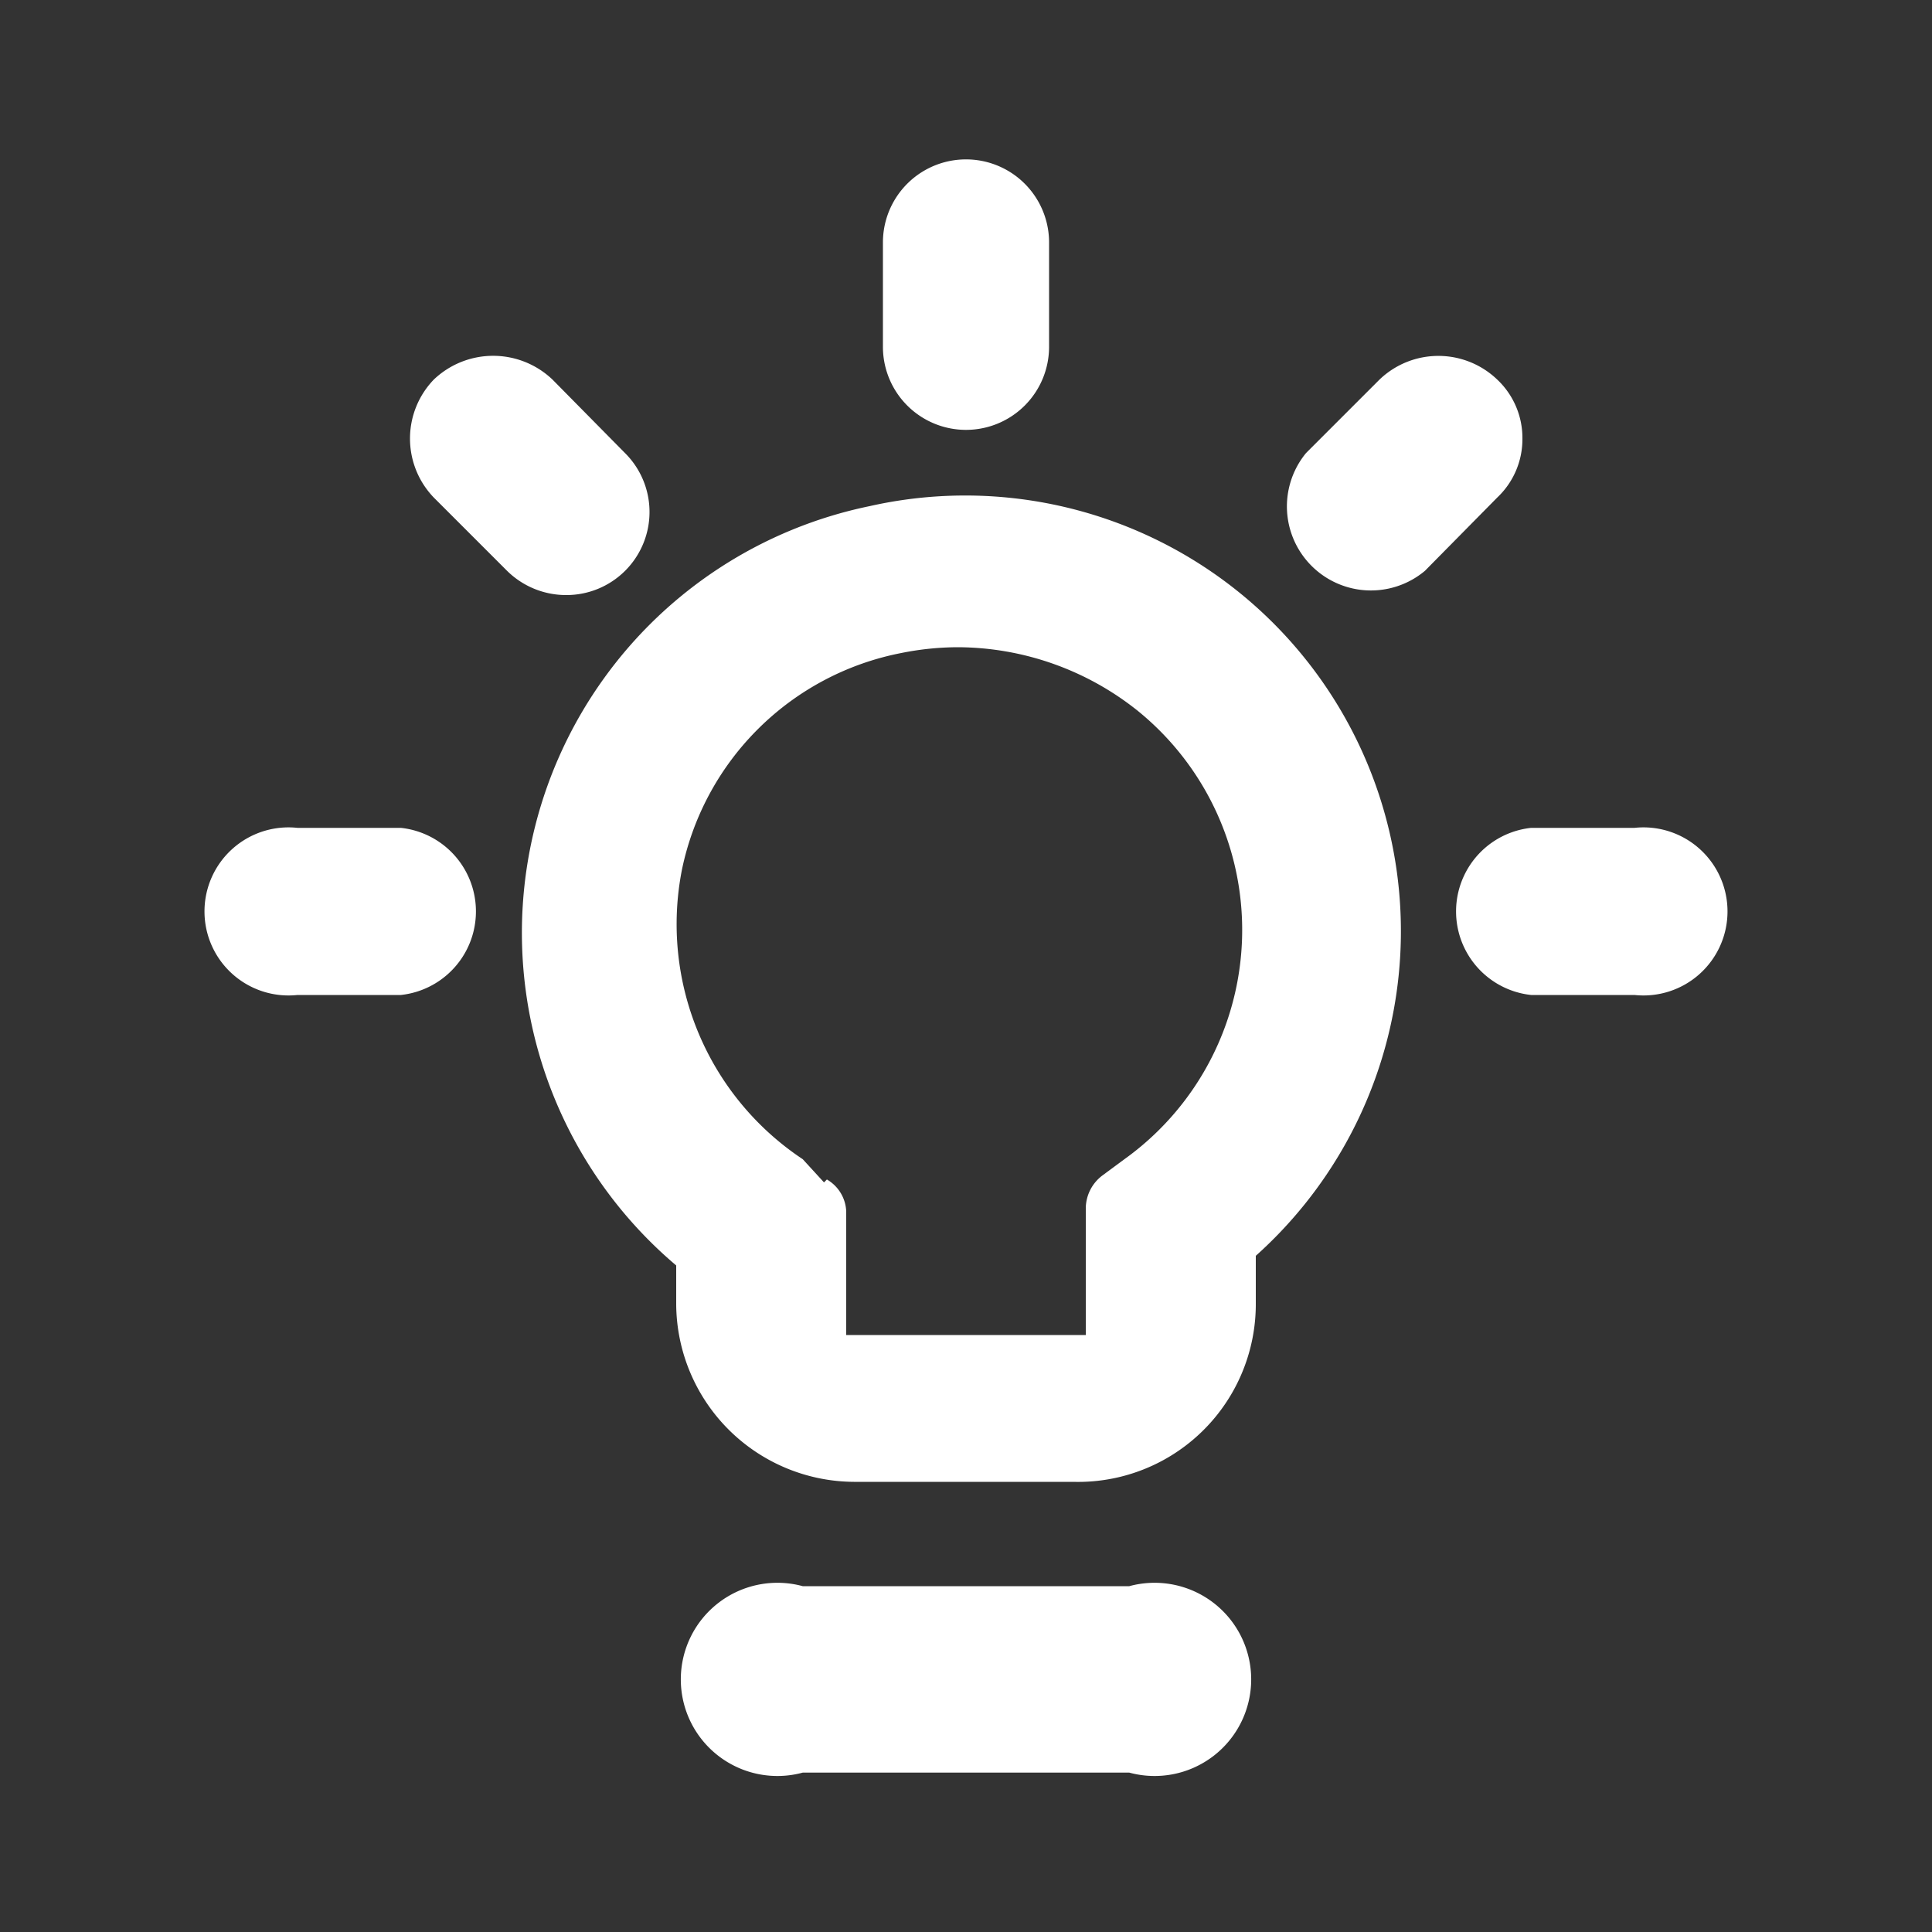
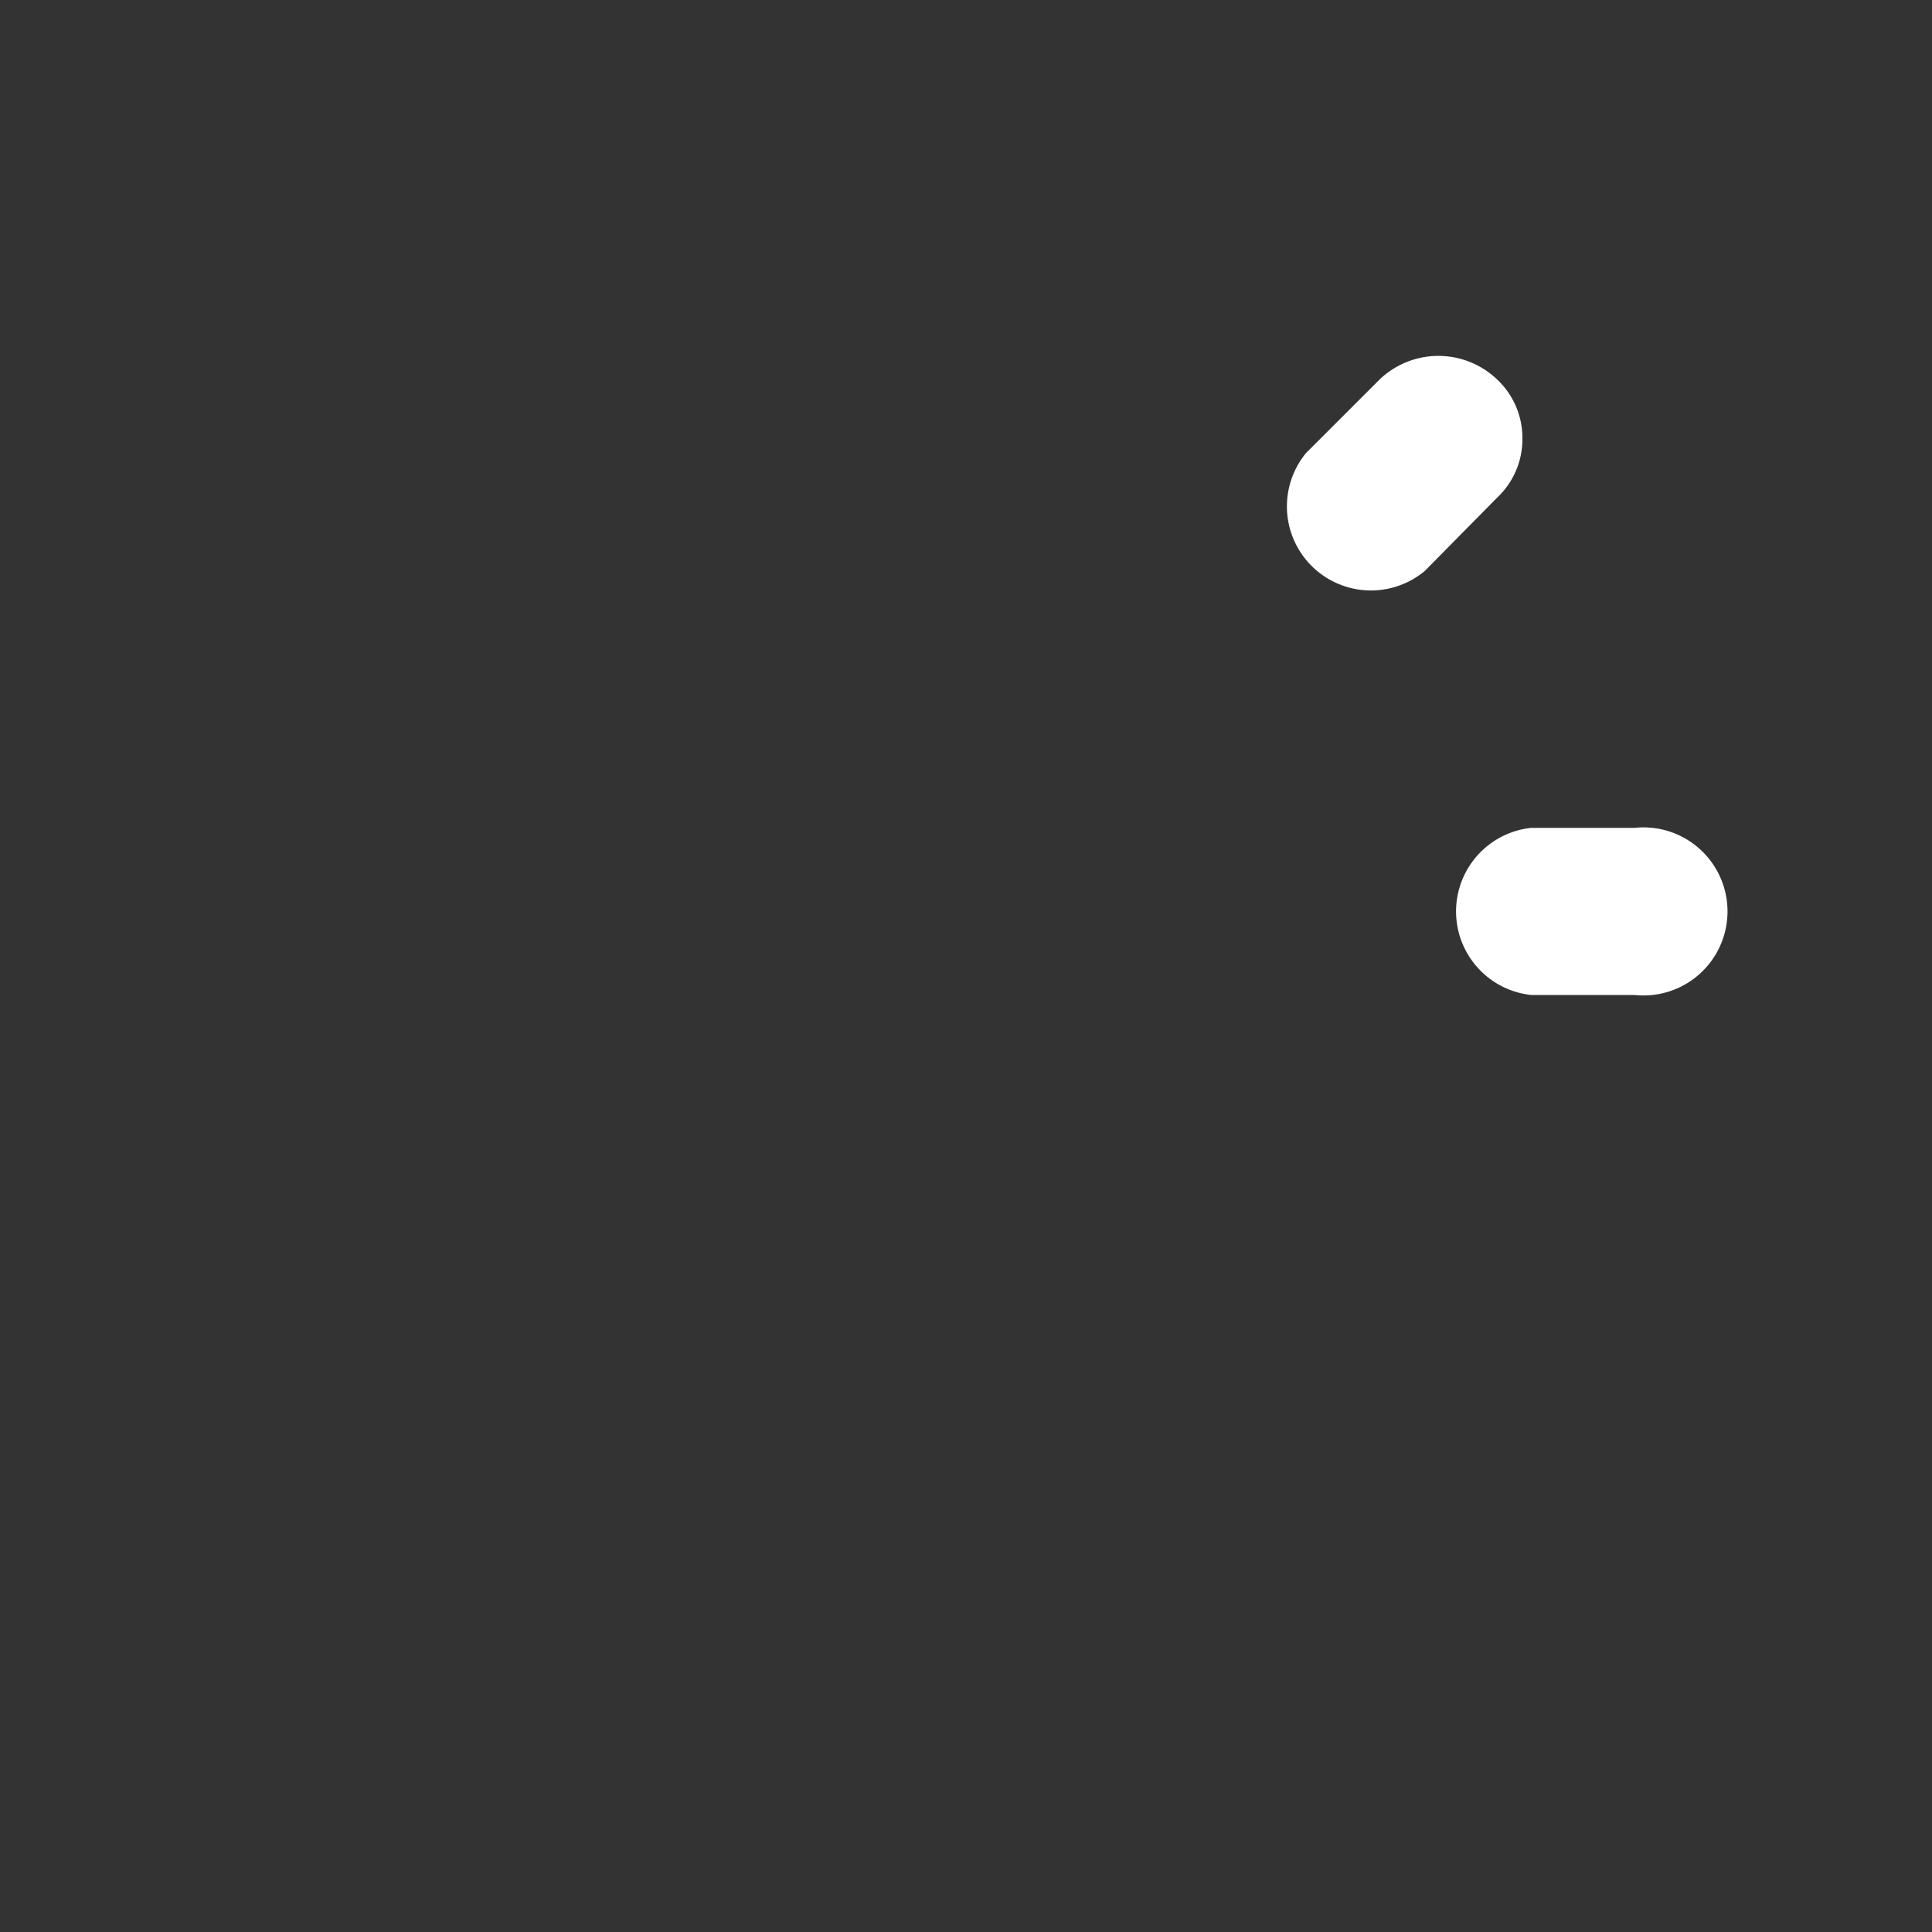
<svg xmlns="http://www.w3.org/2000/svg" t="1756792680080" class="icon" viewBox="0 0 1024 1024" version="1.1" p-id="10470" width="64" height="64">
  <rect x="0" y="0" width="1024" height="1024" fill="#333333" stroke="none" />
-   <path d="M460.8 268.288a230.912 230.912 0 0 0-102.4 402.432v20.48a94.72 94.72 0 0 0 94.208 94.208h116.224A94.208 94.208 0 0 0 665.6 691.2V665.6a230.912 230.912 0 0 0-204.8-397.312z m-24.064 358.4L425.472 614.4a149.504 149.504 0 0 1-64-153.6 147.456 147.456 0 0 1 116.224-114.688 153.6 153.6 0 0 1 30.208-3.072 153.6 153.6 0 0 1 95.232 33.792 149.504 149.504 0 0 1-7.168 237.568l-11.776 8.704a22.016 22.016 0 0 0-8.704 16.896v67.584H448.512v-65.536a20.48 20.48 0 0 0-10.24-16.896zM598.528 840.704H425.472a51.2 51.2 0 1 0 0 98.816h173.056a51.2 51.2 0 1 0 0-98.816zM512 227.84a44.032 44.032 0 0 0 44.032-44.032V128.512a44.032 44.032 0 1 0-88.064 0v55.296a44.032 44.032 0 0 0 44.032 44.032zM331.264 302.592a44.032 44.032 0 0 0 0-62.464l-38.4-38.912a45.568 45.568 0 0 0-62.976 0 45.056 45.056 0 0 0 0 62.464l38.912 38.912a44.544 44.544 0 0 0 31.744 12.8 44.032 44.032 0 0 0 30.72-12.8zM212.48 438.784H157.696a44.544 44.544 0 1 0 0 88.576h54.784a44.544 44.544 0 0 0 0-88.576z" fill="#ffffff" p-id="10471" />
  <path d="M866.304 438.784h-54.784a44.544 44.544 0 0 0 0 88.576h54.784a44.544 44.544 0 1 0 0-88.576zM806.912 232.448a42.496 42.496 0 0 0-13.312-31.232 45.056 45.056 0 0 0-62.464 0l-38.912 38.912a44.544 44.544 0 0 0 62.976 62.464l38.4-38.912a42.496 42.496 0 0 0 13.312-31.232z" fill="#ffffff" p-id="10472" />
</svg>